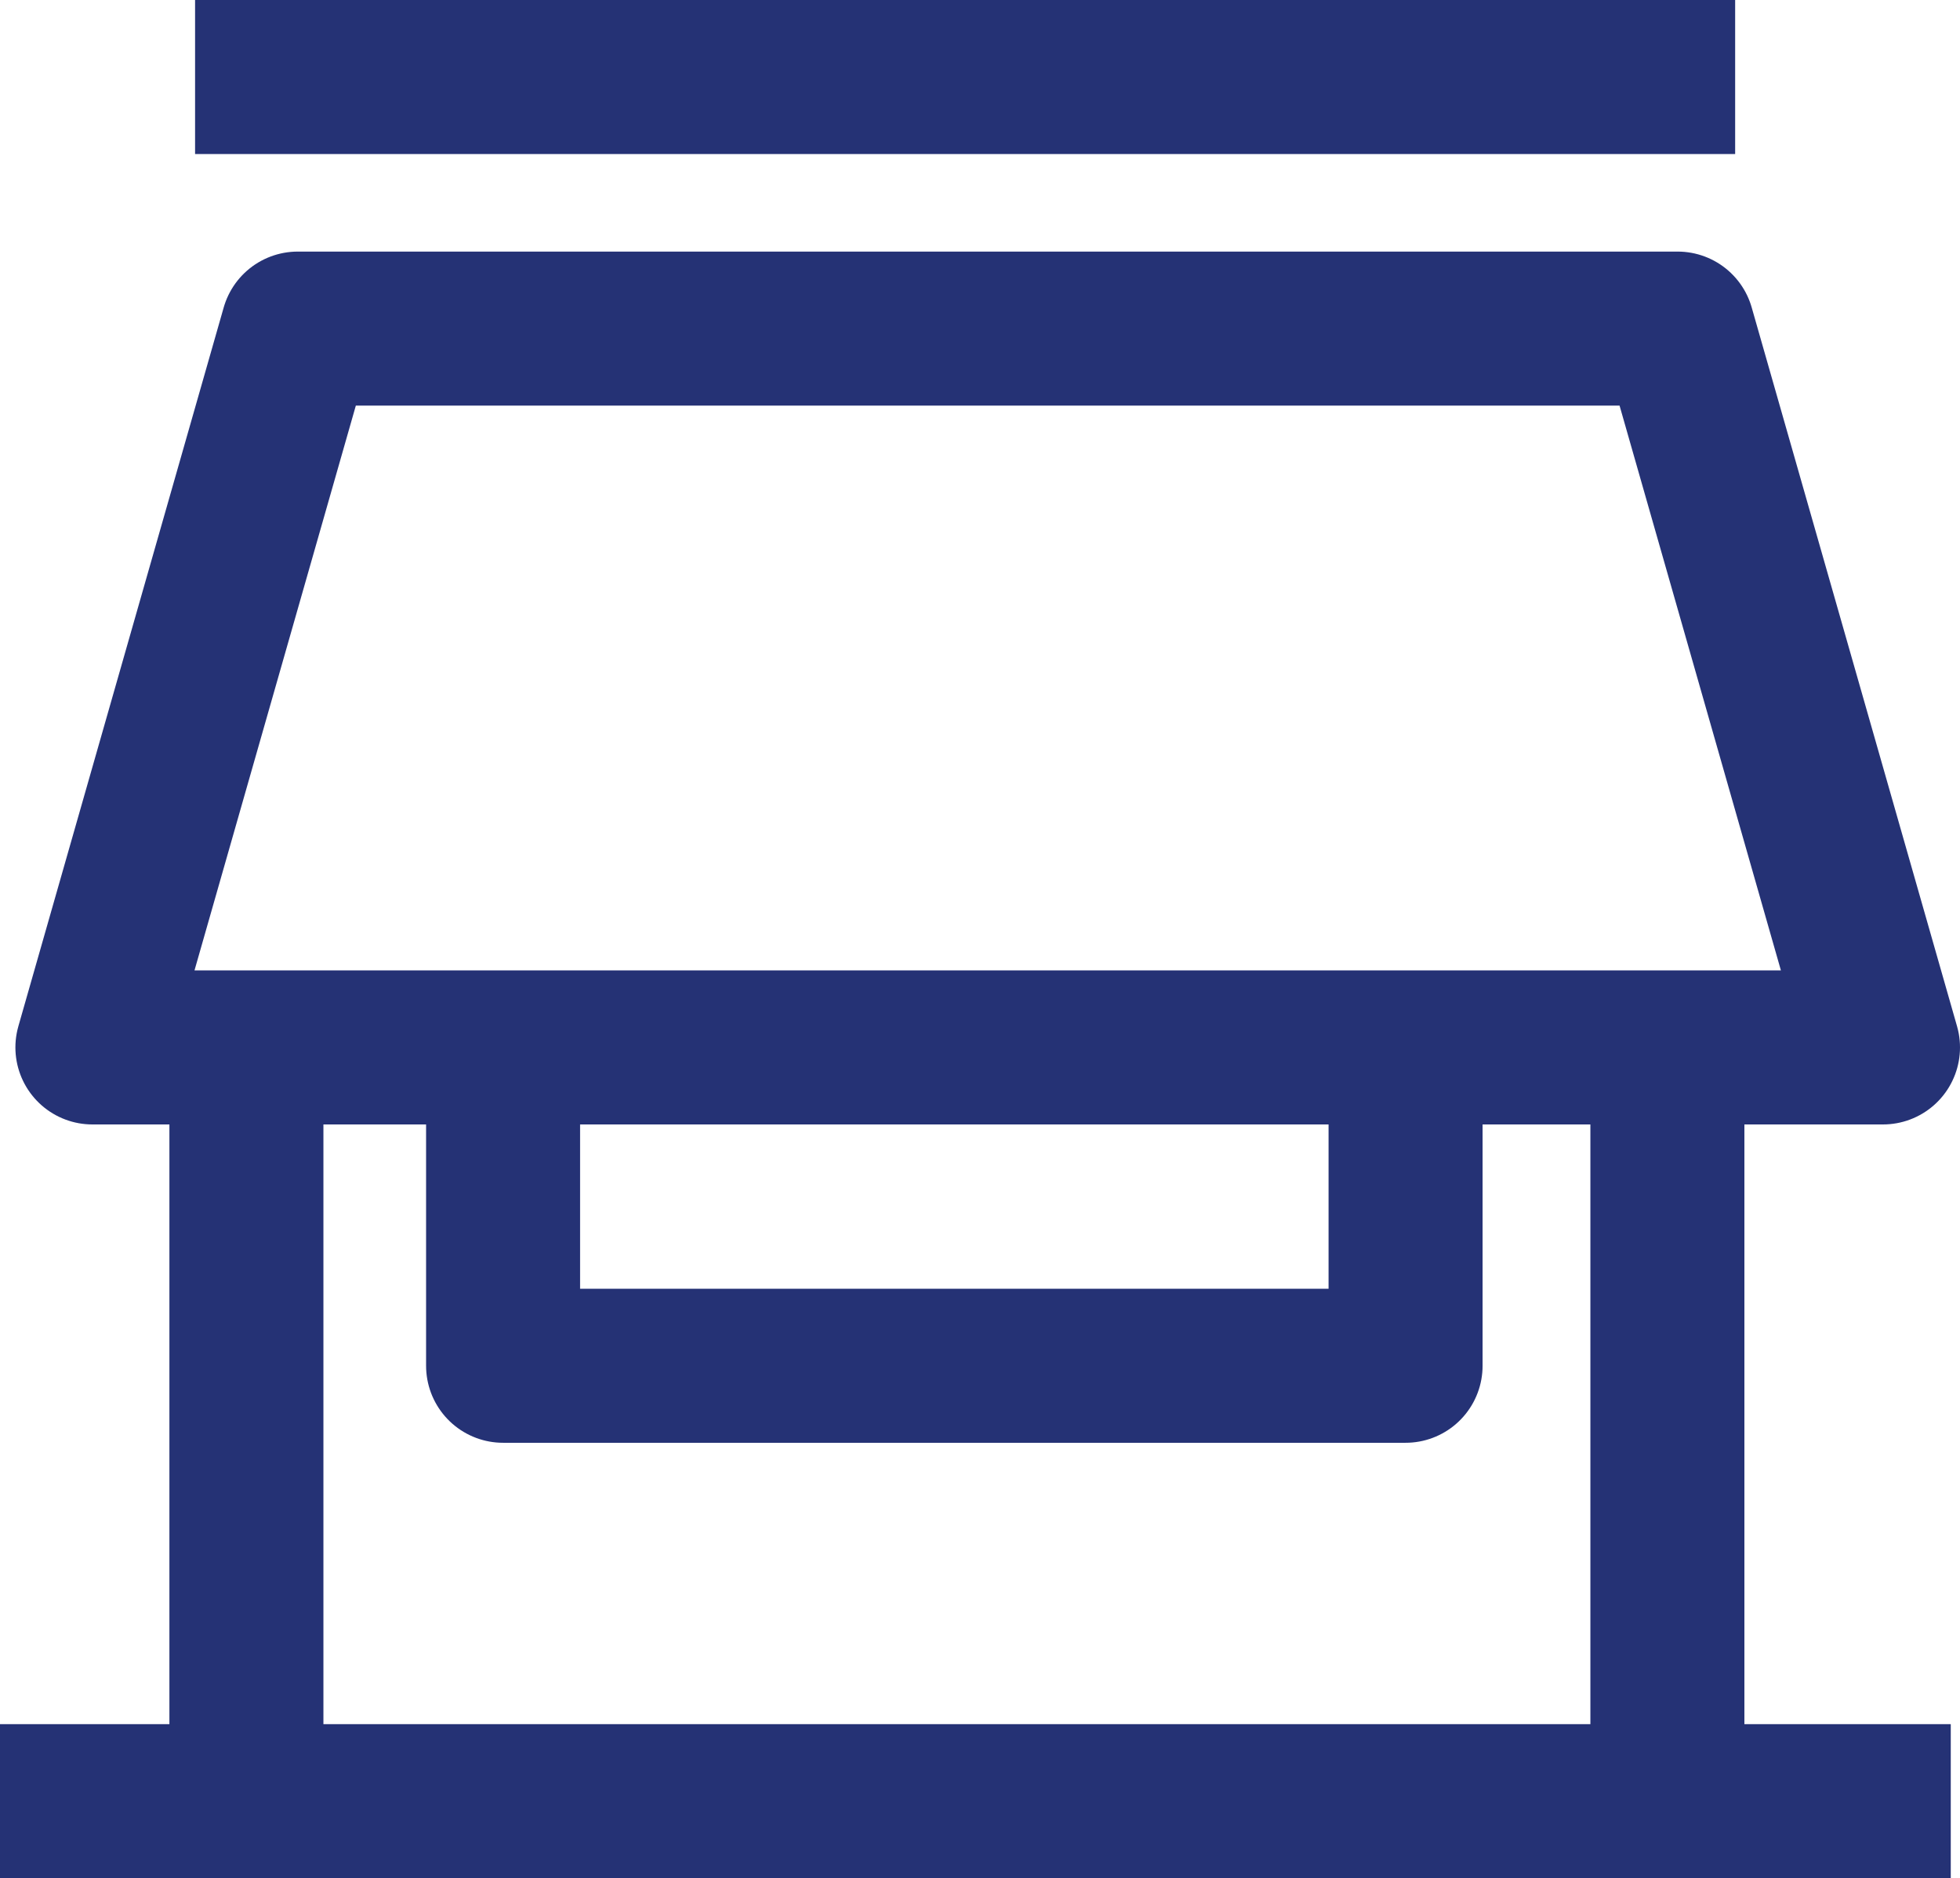
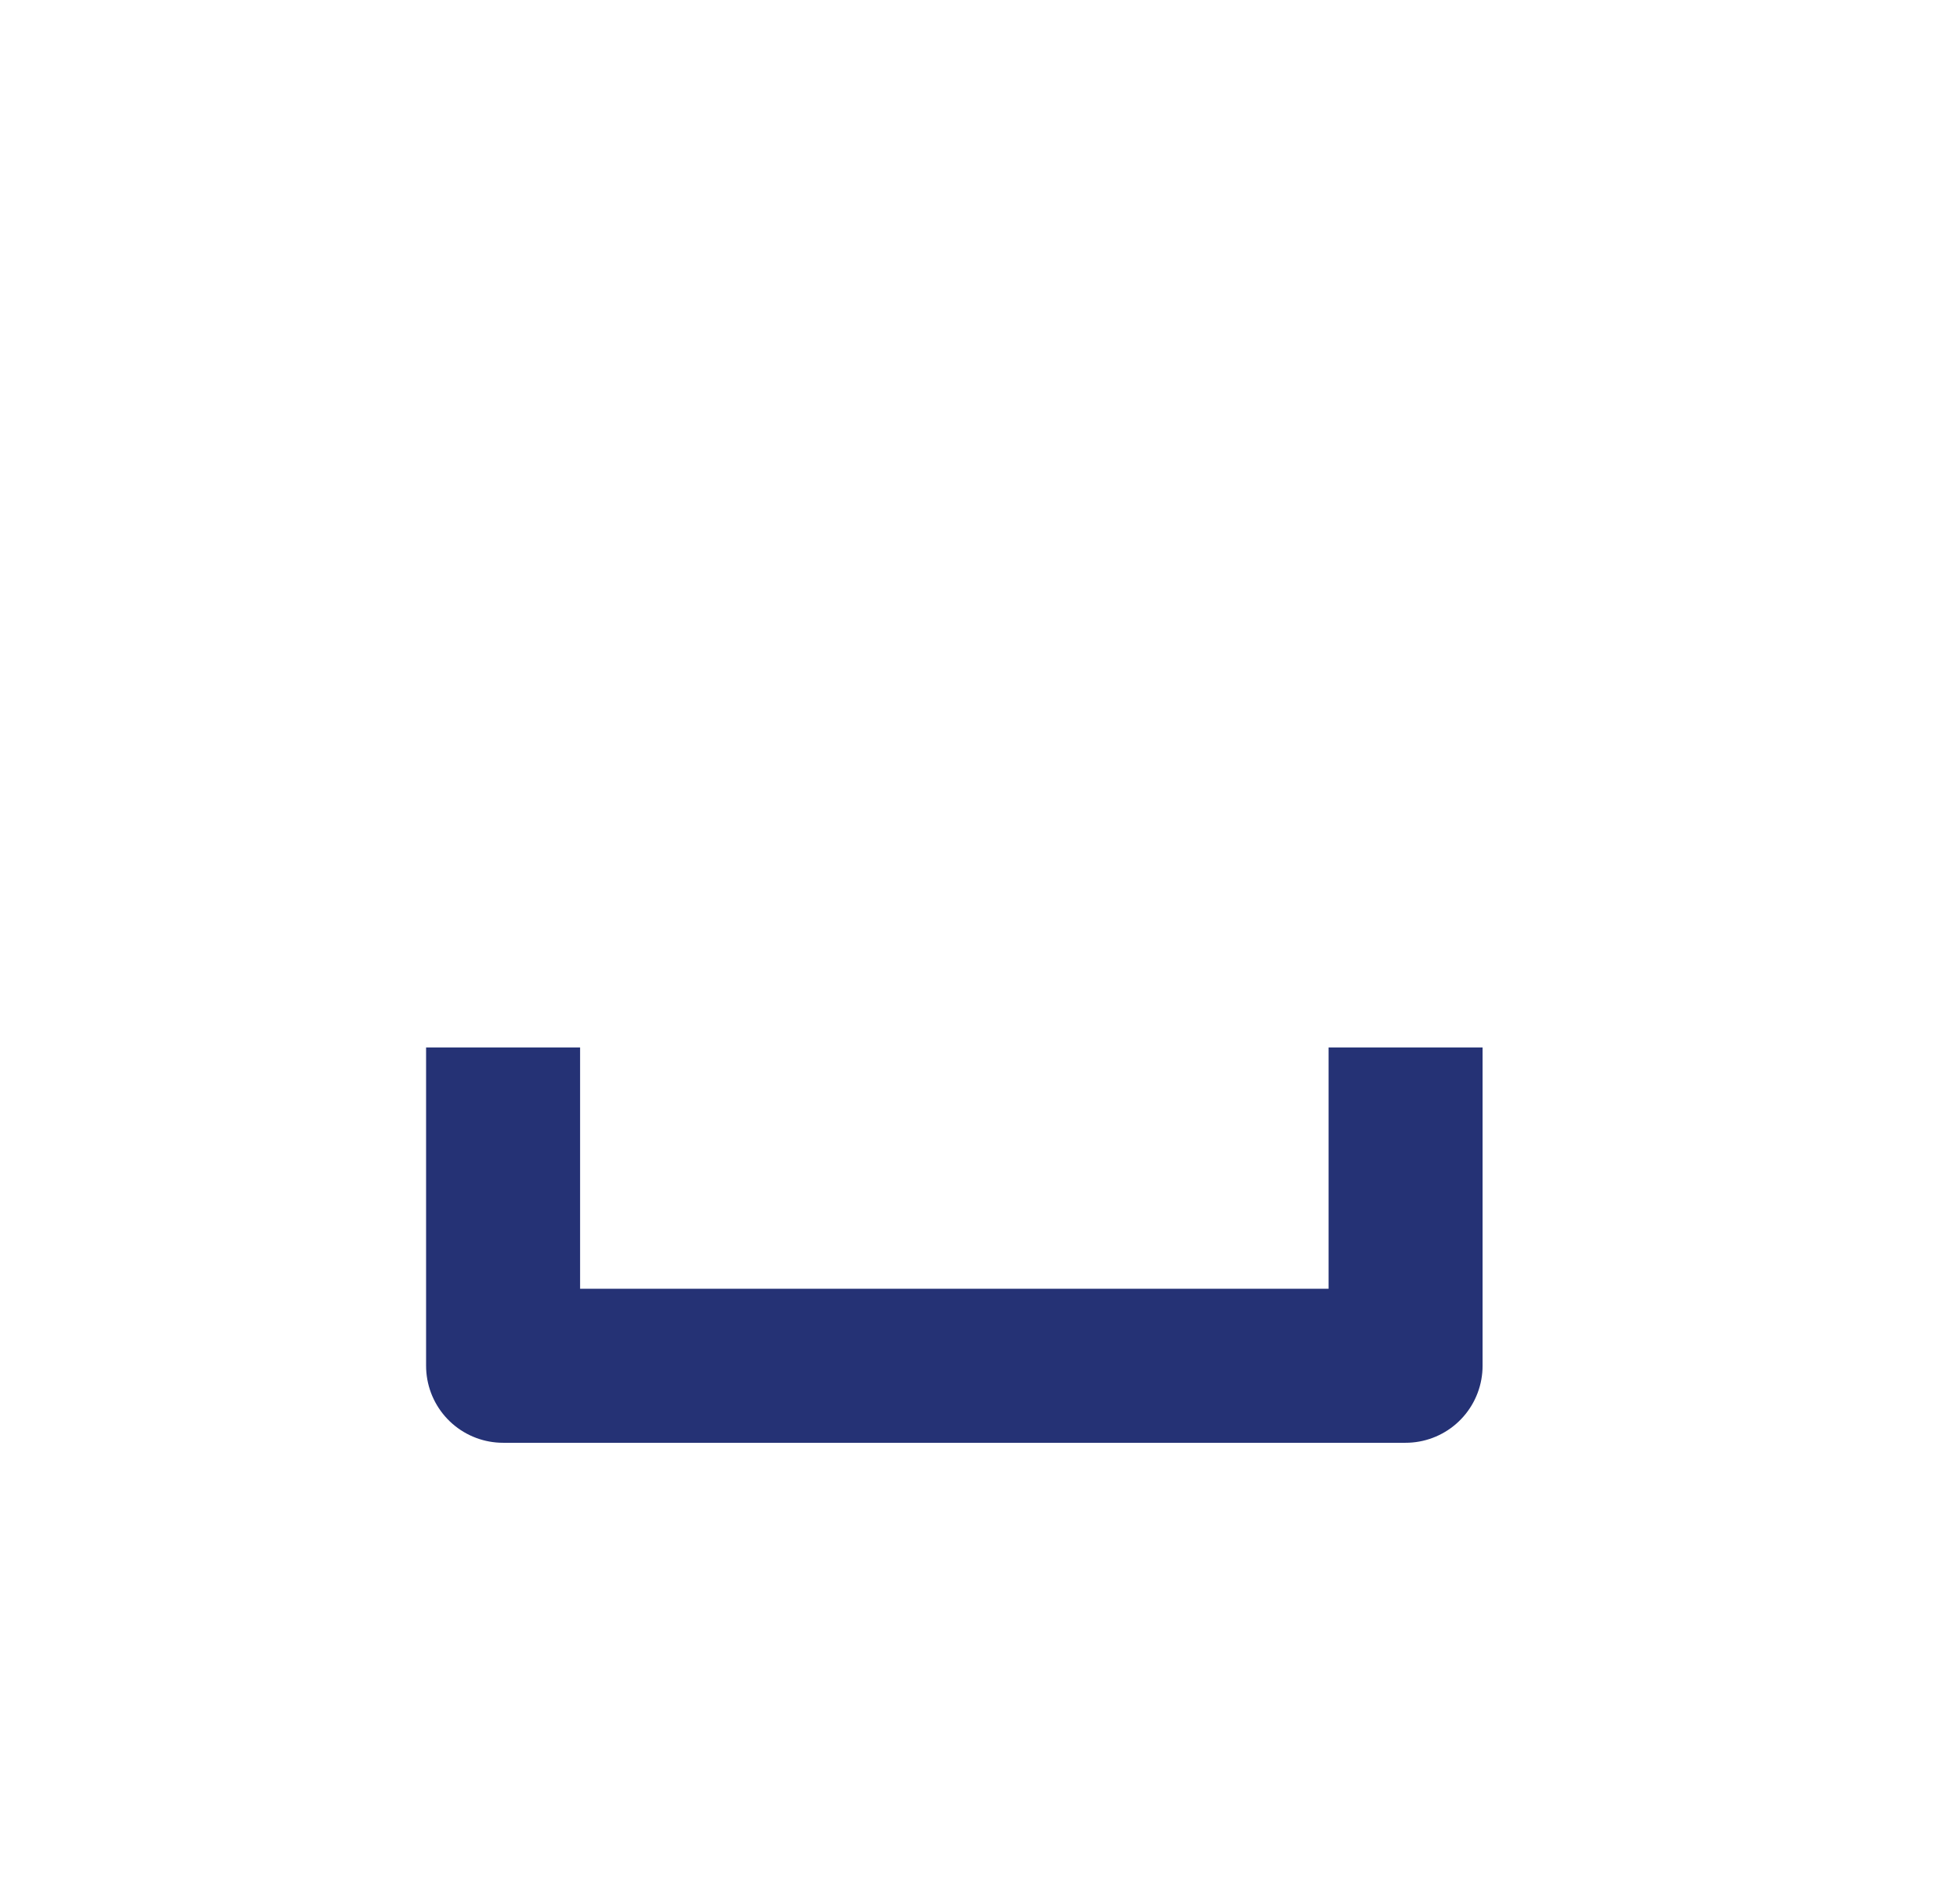
<svg xmlns="http://www.w3.org/2000/svg" width="19.09" height="18.29" viewBox="0 0 19.09 18.29">
  <g fill="none" stroke="#253275" stroke-miterlimit="10" stroke-width="1.5" data-name="Raggruppa 62896">
-     <path stroke-linejoin="round" d="M18.34 10.2H.9l2-7h13.44Z" data-name="Tracciato 70" />
    <g data-name="Raggruppa 62897">
-       <path d="M2.4 10.2v7.3" data-name="Linea 11" />
-       <path d="M16.24 10.2v7.3" data-name="Linea 12" />
-     </g>
+       </g>
    <path stroke-linejoin="round" d="M4.9 10.2v3.1h8.79v-3.1" data-name="Tracciato 71" />
-     <path d="M1.9.75h15" data-name="Linea 13" />
-     <path d="M0 17.54h19" data-name="Linea 14" />
  </g>
</svg>